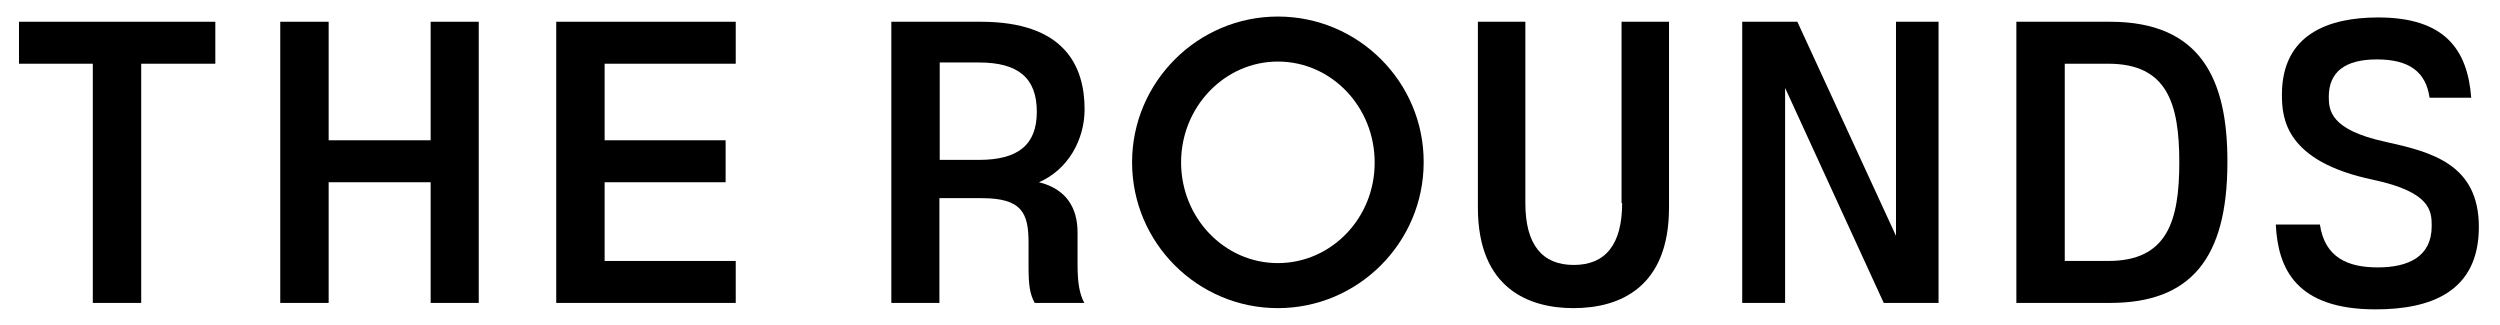
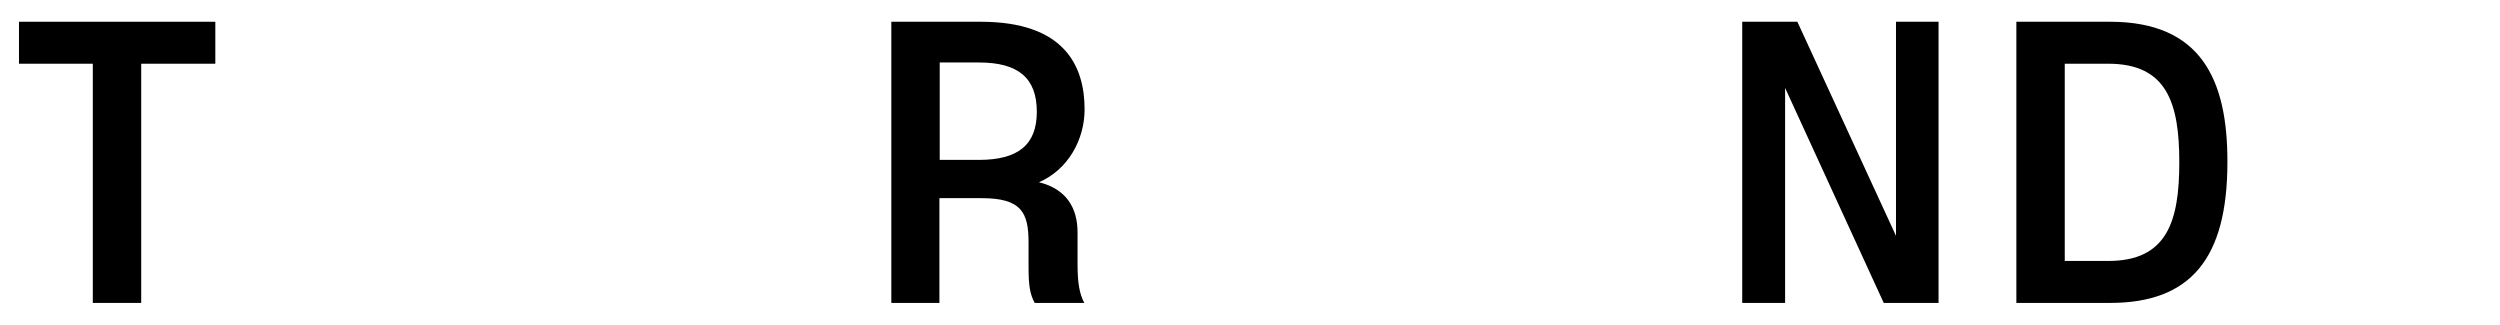
<svg xmlns="http://www.w3.org/2000/svg" fill="none" viewBox="0 0 154 20" height="20" width="154">
  <g clip-path="url(#clip0_235_2368)">
    <path fill="black" d="M1.17 3.925H5.717V18.66H8.698V3.925H13.264V1.34H1.17V3.925Z" />
-     <path fill="black" d="M26.528 8.641H20.245V1.34H17.264V18.66H20.245V11.226H26.528V18.66H29.491V1.34H26.528V8.641Z" />
-     <path fill="black" d="M34.264 18.66H45.321V16.075H37.245V11.226H44.698V8.641H37.245V3.925H45.321V1.34H34.264V18.66Z" />
    <path fill="black" d="M66.811 6.736C66.811 4.057 65.566 1.34 60.415 1.34H54.906V18.66H57.868V12.207H60.472C62.925 12.207 63.359 13.094 63.359 14.943V16.415C63.359 17.566 63.434 18.094 63.736 18.66H66.793C66.491 18.094 66.377 17.415 66.377 16.264V14.321C66.377 12.792 65.679 11.642 64 11.226C65.793 10.453 66.811 8.604 66.811 6.736ZM60.302 9.849H57.887V3.849H60.302C62.736 3.849 63.868 4.811 63.868 6.887C63.868 8.906 62.736 9.849 60.302 9.849Z" />
    <path fill="black" d="M116.793 14.528L110.717 1.34H107.321V18.66H109.962V5.415L116.038 18.66H119.415V1.34H116.793V14.528Z" />
    <path fill="black" d="M129.981 1.34H124.208V18.66H129.981C134.943 18.66 137.208 15.925 137.208 10C137.226 4.906 135.585 1.34 129.981 1.34ZM129.868 16.075H127.189V3.925H129.868C133.491 3.925 134.245 6.358 134.245 10C134.245 13.642 133.491 16.075 129.868 16.075Z" />
-     <path fill="black" d="M146.944 8.736C143.547 8 143.453 6.792 143.453 5.962C143.453 4.434 144.453 3.66 146.415 3.66C148.397 3.66 149.434 4.415 149.661 6.019H152.227C152 3 150.547 1.075 146.491 1.075C143.491 1.075 140.566 2.075 140.566 5.83C140.566 7.283 140.774 9.943 146.189 11.075C149.736 11.83 149.793 13 149.793 13.925C149.793 15.811 148.359 16.472 146.472 16.472C144.623 16.472 143.208 15.868 142.906 13.83H140.189C140.321 16.547 141.434 19.057 146.34 19.057C149.698 19.057 152.698 18 152.698 13.981C152.698 10.094 149.755 9.358 146.944 8.736Z" />
-     <path fill="black" d="M78.717 1.019C73.774 1.019 69.736 5.057 69.736 10C69.736 14.962 73.774 18.981 78.717 18.981C83.66 18.981 87.698 14.943 87.698 10C87.717 5.057 83.679 1.019 78.717 1.019ZM78.717 16.207C75.415 16.207 72.755 13.415 72.755 10C72.755 6.585 75.434 3.792 78.717 3.792C82.019 3.792 84.679 6.585 84.679 10C84.698 13.415 82.019 16.207 78.717 16.207Z" />
-     <path fill="black" d="M99.924 12.509C99.924 15.075 98.887 16.321 96.943 16.321C95 16.321 93.962 15.075 93.962 12.509V1.34H91.038V12.792C91.038 17.811 94.226 18.981 96.924 18.981C99.811 18.981 102.811 17.679 102.811 12.792V1.34H99.887V12.509H99.924Z" />
  </g>
  <defs>
    <clipPath id="clip0_235_2368">
      <rect fill="white" height="20" width="153.396" />
    </clipPath>
  </defs>
</svg>